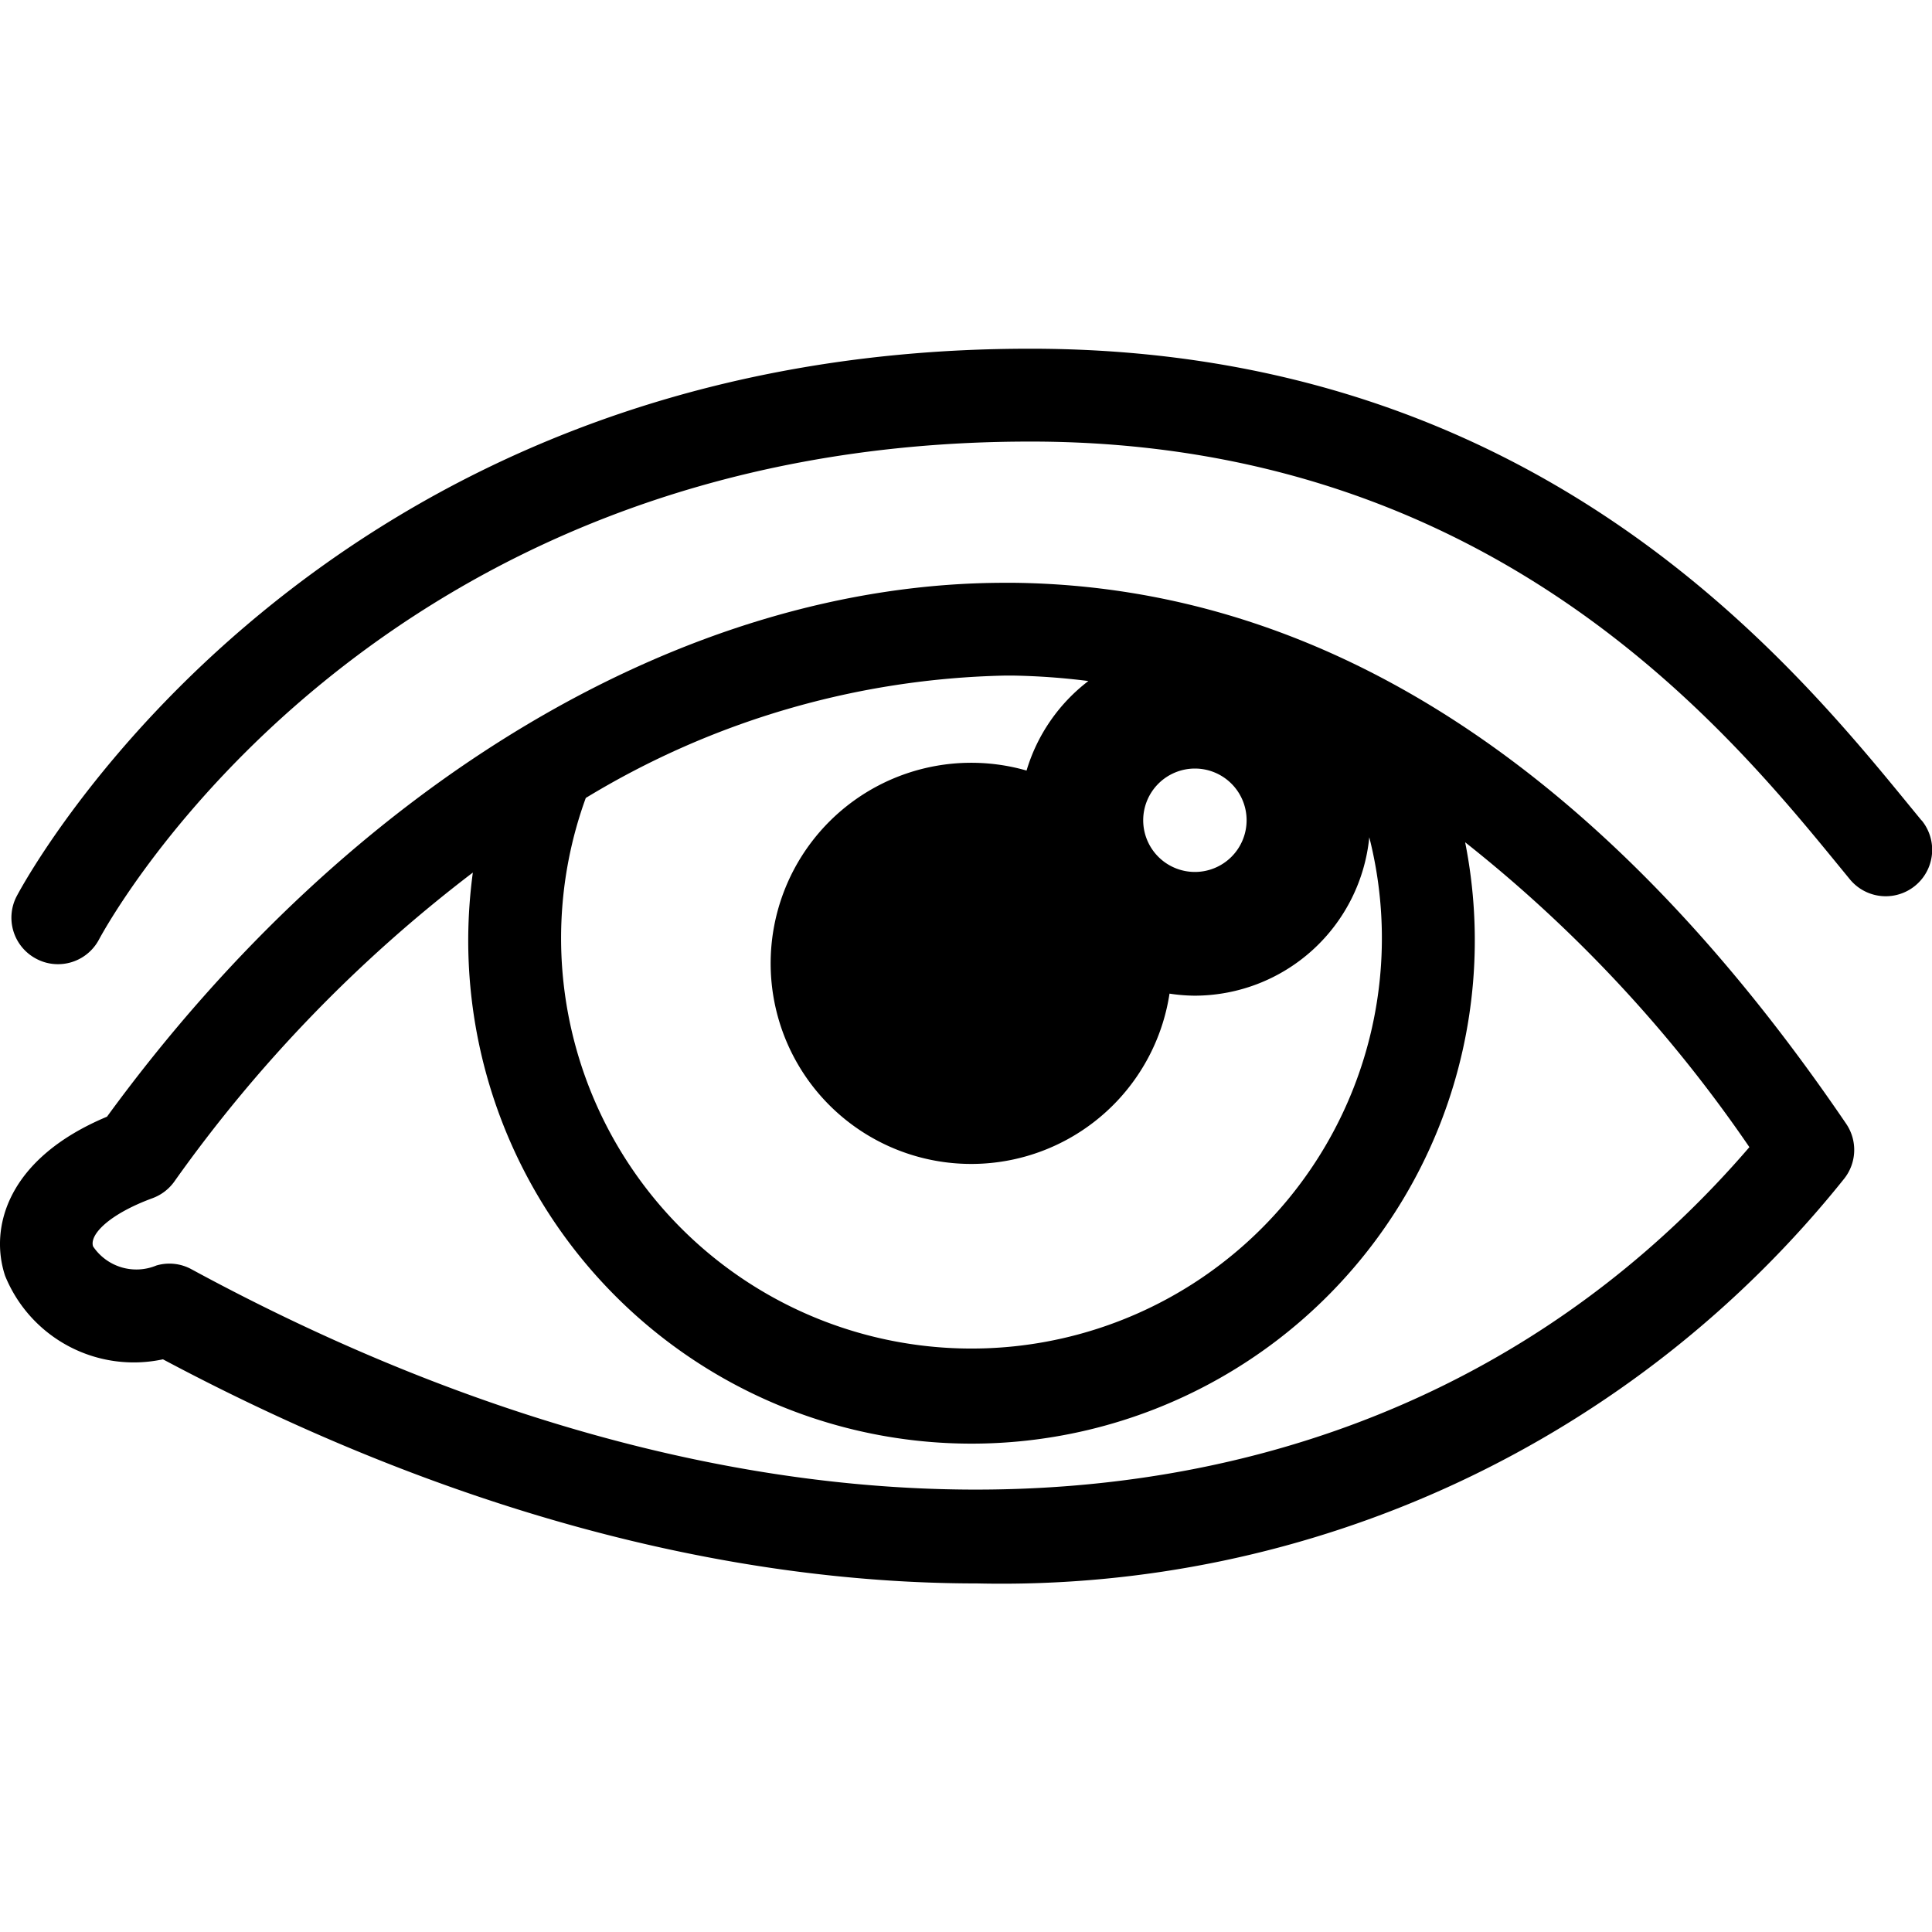
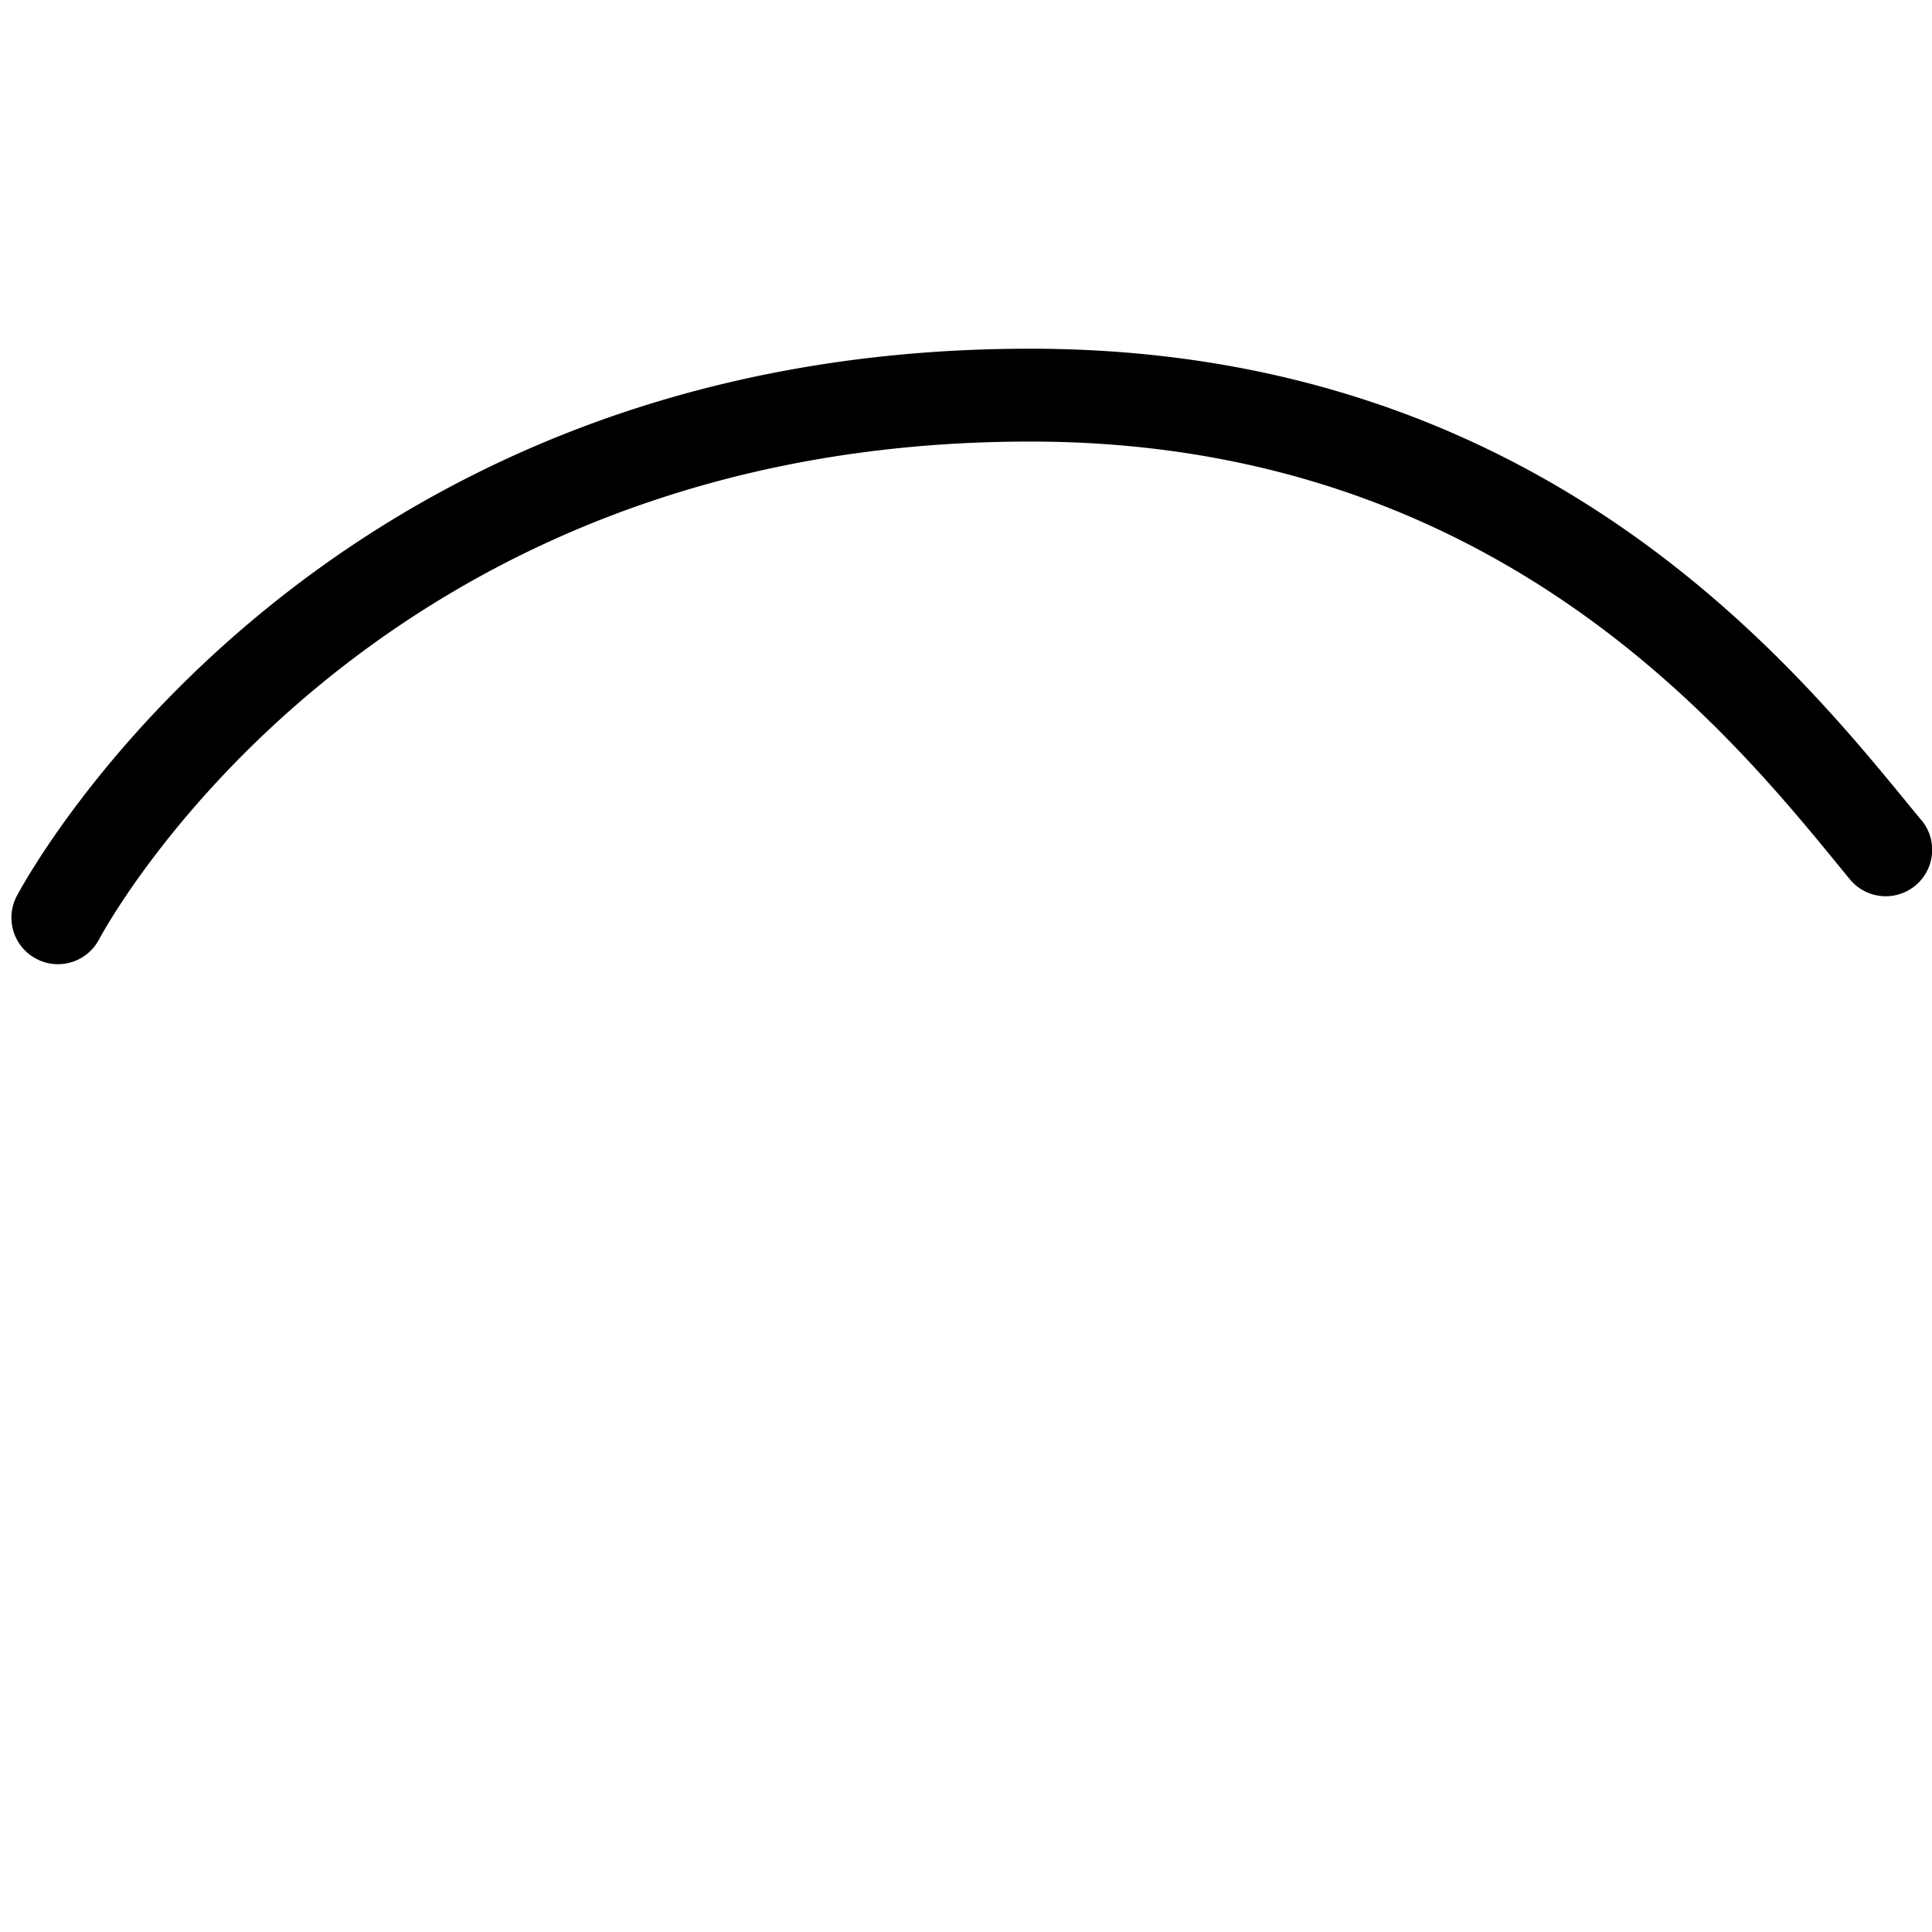
<svg xmlns="http://www.w3.org/2000/svg" viewBox="0 0 50 50">
-   <path d="M26.259 15.083h-.251C17.75 15.081 9.1 20.224 2.769 28.9.185 29.981-.28 31.773.132 33.018a3.594 3.594 0 0 0 4.085 2.161c7.285 3.881 14.473 5.8 21.076 5.8a27.917 27.917 0 0 0 22.428-10.467 1.2 1.2 0 0 0 .057-1.43C41.533 19.9 34.293 15.185 26.259 15.083zm4.666 4.807a1.338 1.338 0 1 1-1.339 1.338 1.339 1.339 0 0 1 1.339-1.338zm-15.765.761a21.764 21.764 0 0 1 10.846-3.167h.223a17.855 17.855 0 0 1 1.938.141 4.554 4.554 0 0 0-1.6 2.317 5.191 5.191 0 1 0 3.7 5.773 4.5 4.5 0 0 0 .651.053 4.547 4.547 0 0 0 4.519-4.1 10.621 10.621 0 1 1-20.277-1.017zm-10.2 12.2a1.191 1.191 0 0 0-.913-.1 1.349 1.349 0 0 1-1.638-.494c-.1-.3.409-.833 1.538-1.248a1.207 1.207 0 0 0 .562-.427 36.821 36.821 0 0 1 7.728-8 13.265 13.265 0 0 0-.119 1.672 13.025 13.025 0 1 0 25.8-2.456 35.784 35.784 0 0 1 7.356 7.89c-9.074 10.547-24.422 11.78-40.31 3.165z" />
  <path d="m49.727 21.23-.274-.334C46.316 17.061 39.786 9.081 26.8 9.025h-.16C8.174 9.025.742 22.609.435 23.188a1.2 1.2 0 0 0 .5 1.623 1.182 1.182 0 0 0 .563.142 1.2 1.2 0 0 0 1.062-.635c.283-.528 7.1-12.89 24.083-12.89h.148c11.856.051 17.9 7.439 20.807 10.991l.276.337a1.2 1.2 0 1 0 1.857-1.526z" />
</svg>